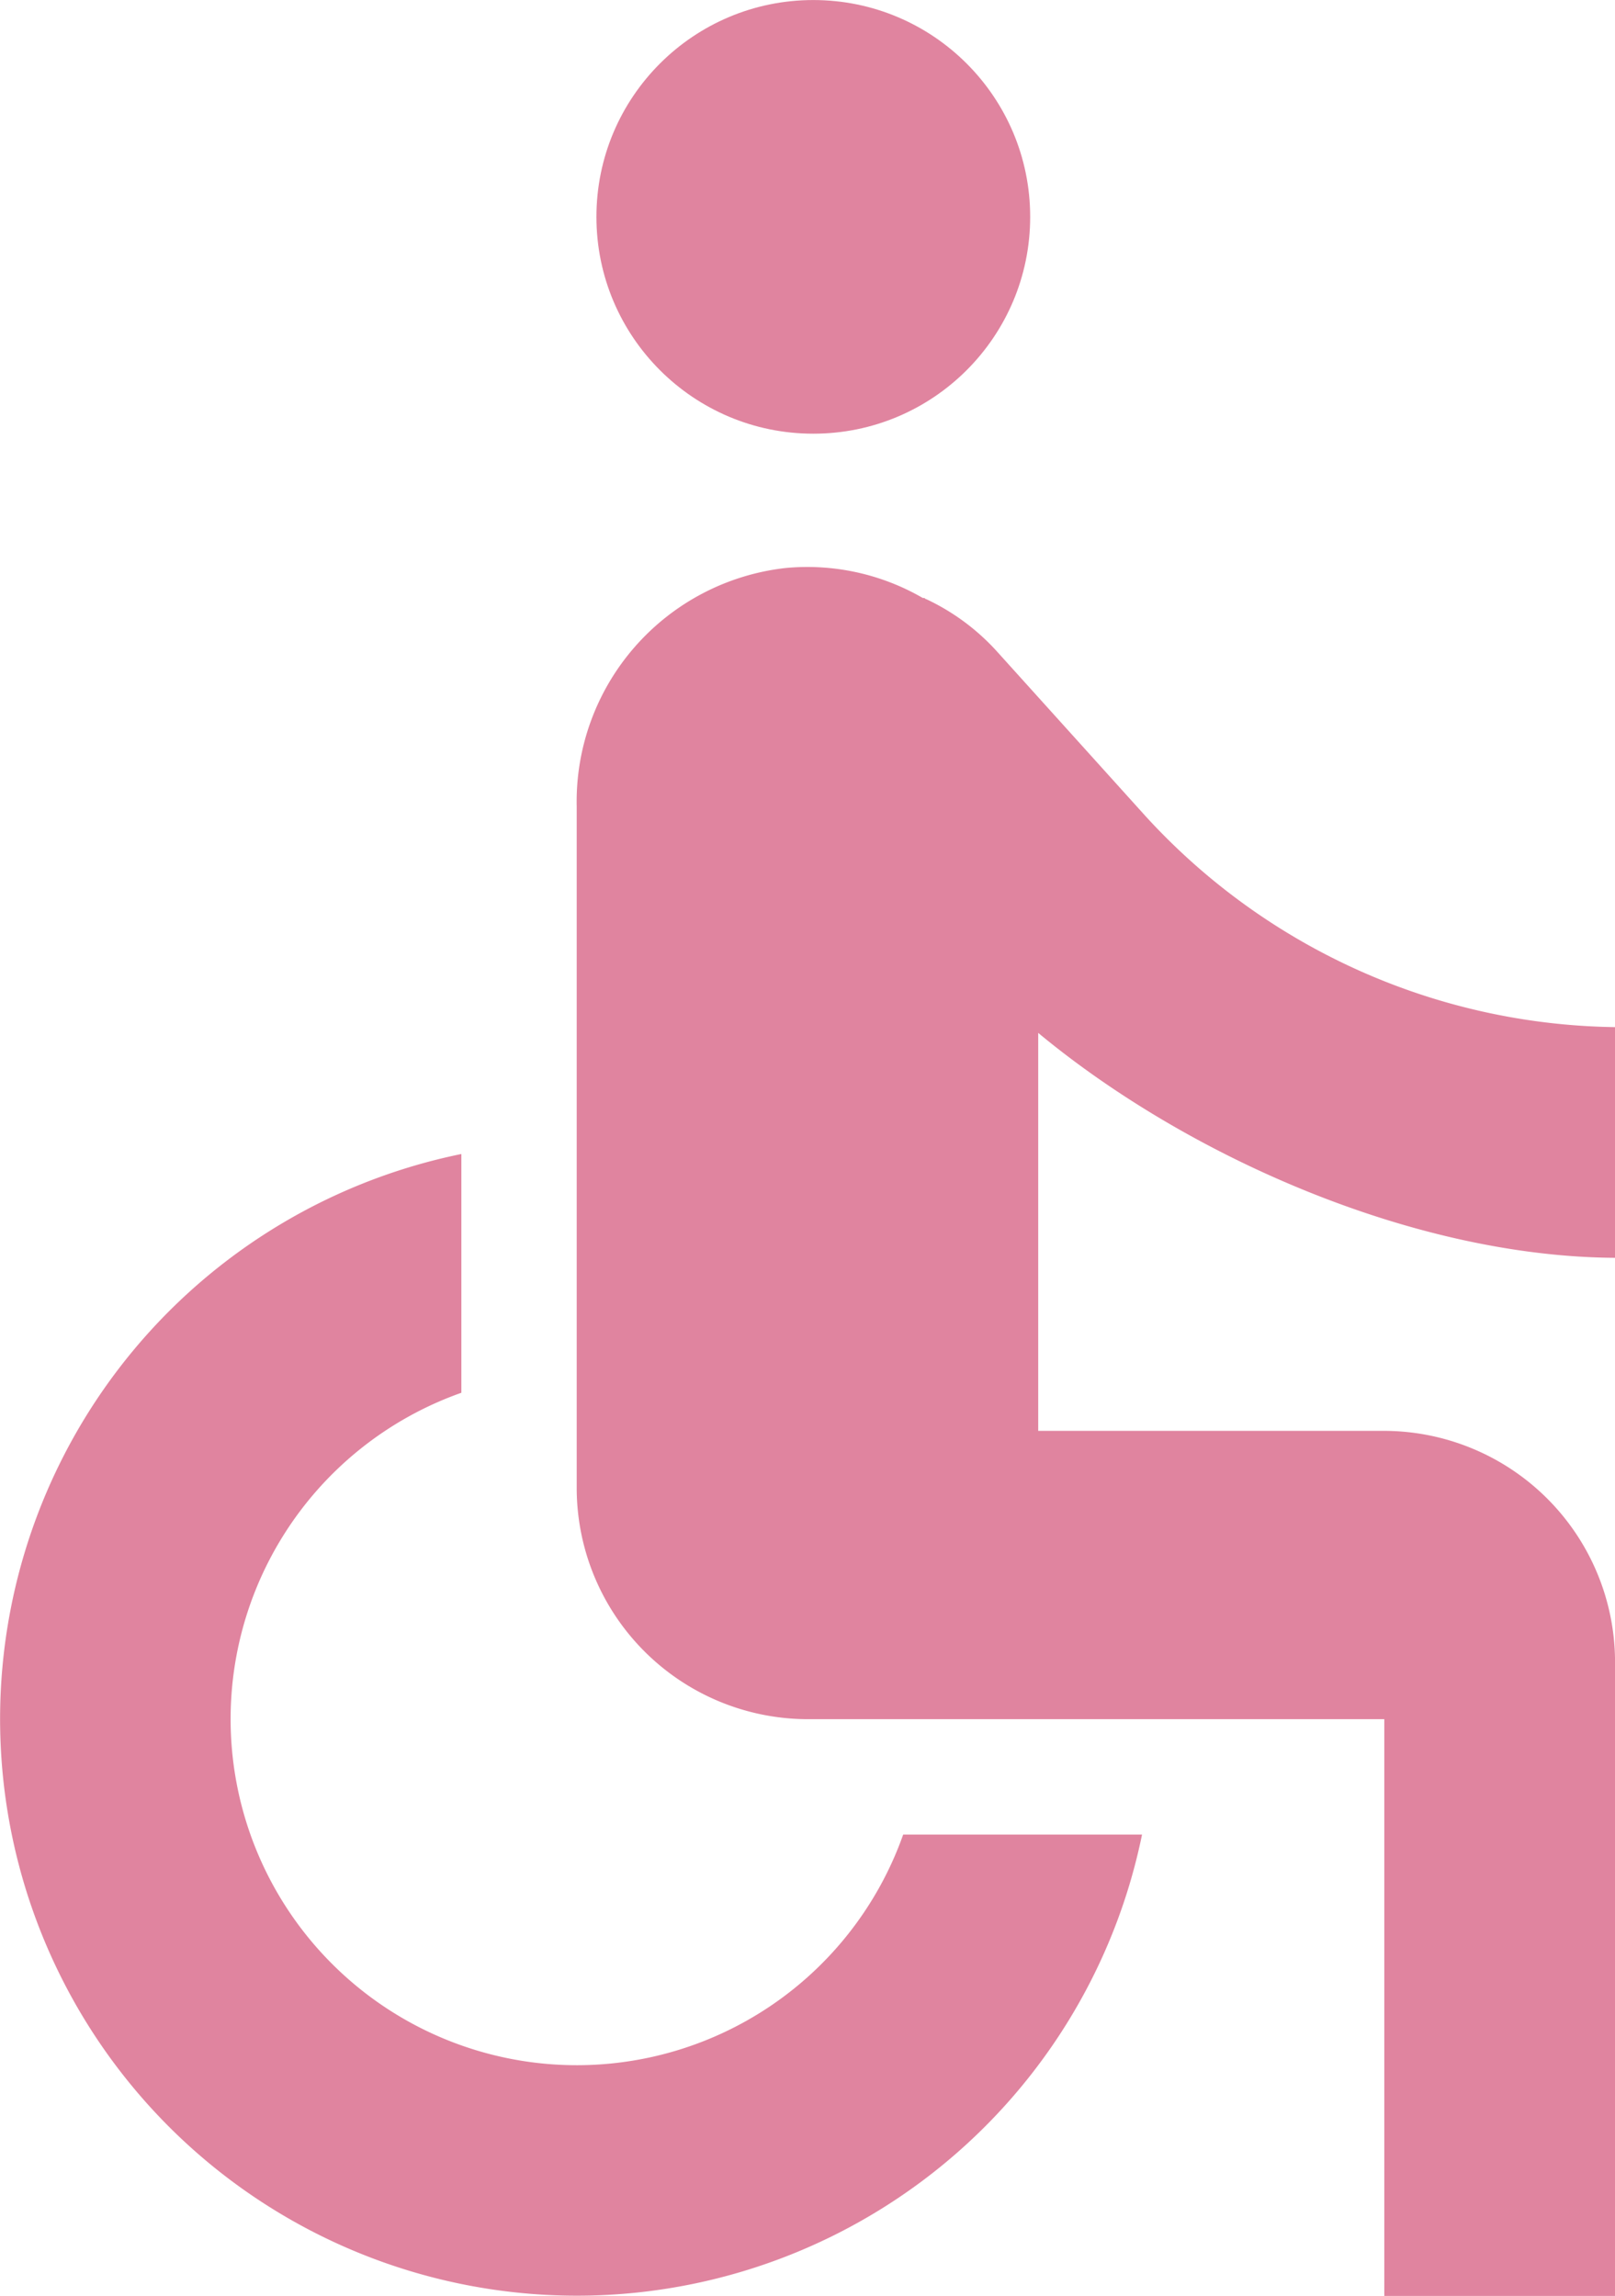
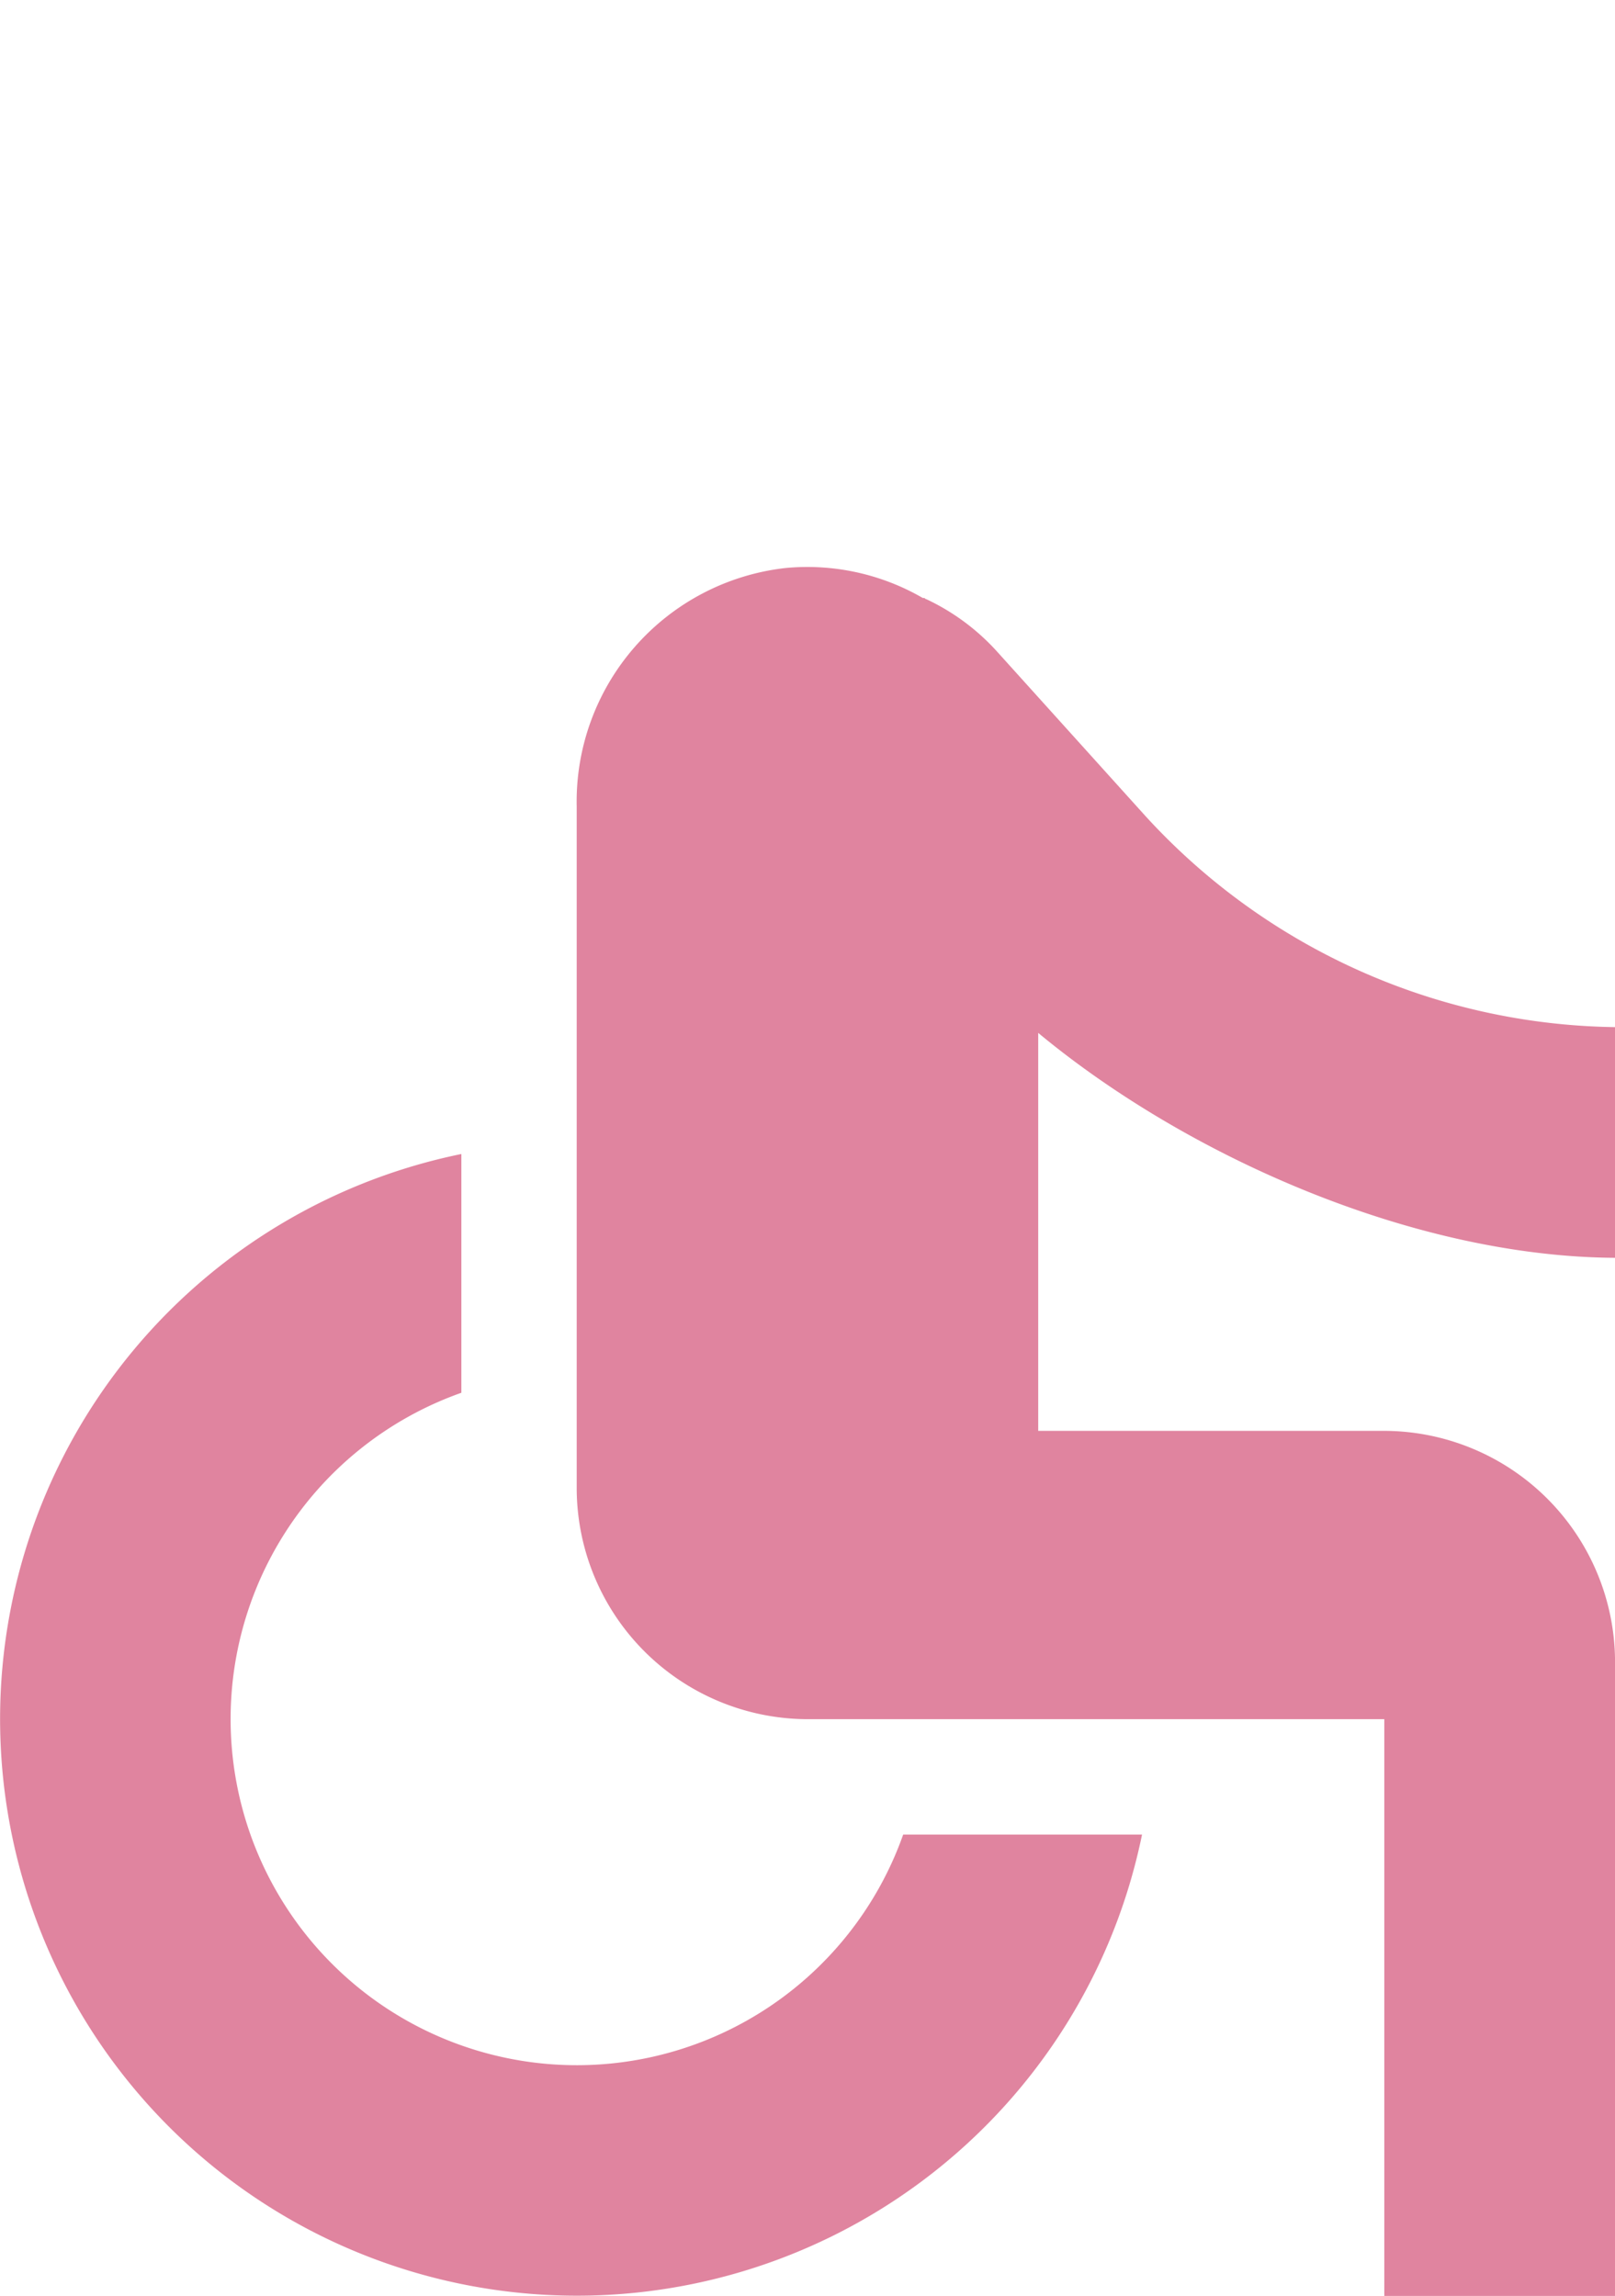
<svg xmlns="http://www.w3.org/2000/svg" width="40.785" height="57.994" viewBox="0 0 40.785 57.994">
  <g id="accessible" transform="translate(0 -0.201)">
-     <circle id="Ellipse_59" data-name="Ellipse 59" cx="5.477" cy="5.477" r="5.477" transform="translate(15.062 0.202)" fill="#e0849f" />
-     <path id="Path_251" data-name="Path 251" d="M80.795,73.538V67.711A16.358,16.358,0,0,1,68.937,62.38l-3.758-4.166A5.635,5.635,0,0,0,63.4,56.9c-.029,0-.029-.029-.058-.029h-.029a5.816,5.816,0,0,0-3.467-.757,5.939,5.939,0,0,0-5.273,6.031V79.365A5.844,5.844,0,0,0,60.4,85.192H74.968V99.76h5.827V83.736a5.844,5.844,0,0,0-5.827-5.827h-8.74V67.857C69.986,70.975,75.7,73.509,80.795,73.538ZM62.818,88.106A8.743,8.743,0,1,1,51.66,76.947V70.916a14.567,14.567,0,1,0,17.19,17.19Z" transform="translate(-40.009 -41.565)" fill="#e0849f" />
+     <path id="Path_251" data-name="Path 251" d="M80.795,73.538V67.711A16.358,16.358,0,0,1,68.937,62.38l-3.758-4.166A5.635,5.635,0,0,0,63.4,56.9c-.029,0-.029-.029-.058-.029h-.029a5.816,5.816,0,0,0-3.467-.757,5.939,5.939,0,0,0-5.273,6.031V79.365A5.844,5.844,0,0,0,60.4,85.192H74.968V99.76h5.827V83.736a5.844,5.844,0,0,0-5.827-5.827h-8.74V67.857C69.986,70.975,75.7,73.509,80.795,73.538ZM62.818,88.106A8.743,8.743,0,1,1,51.66,76.947V70.916a14.567,14.567,0,1,0,17.19,17.19" transform="translate(-40.009 -41.565)" fill="#e0849f" />
  </g>
</svg>